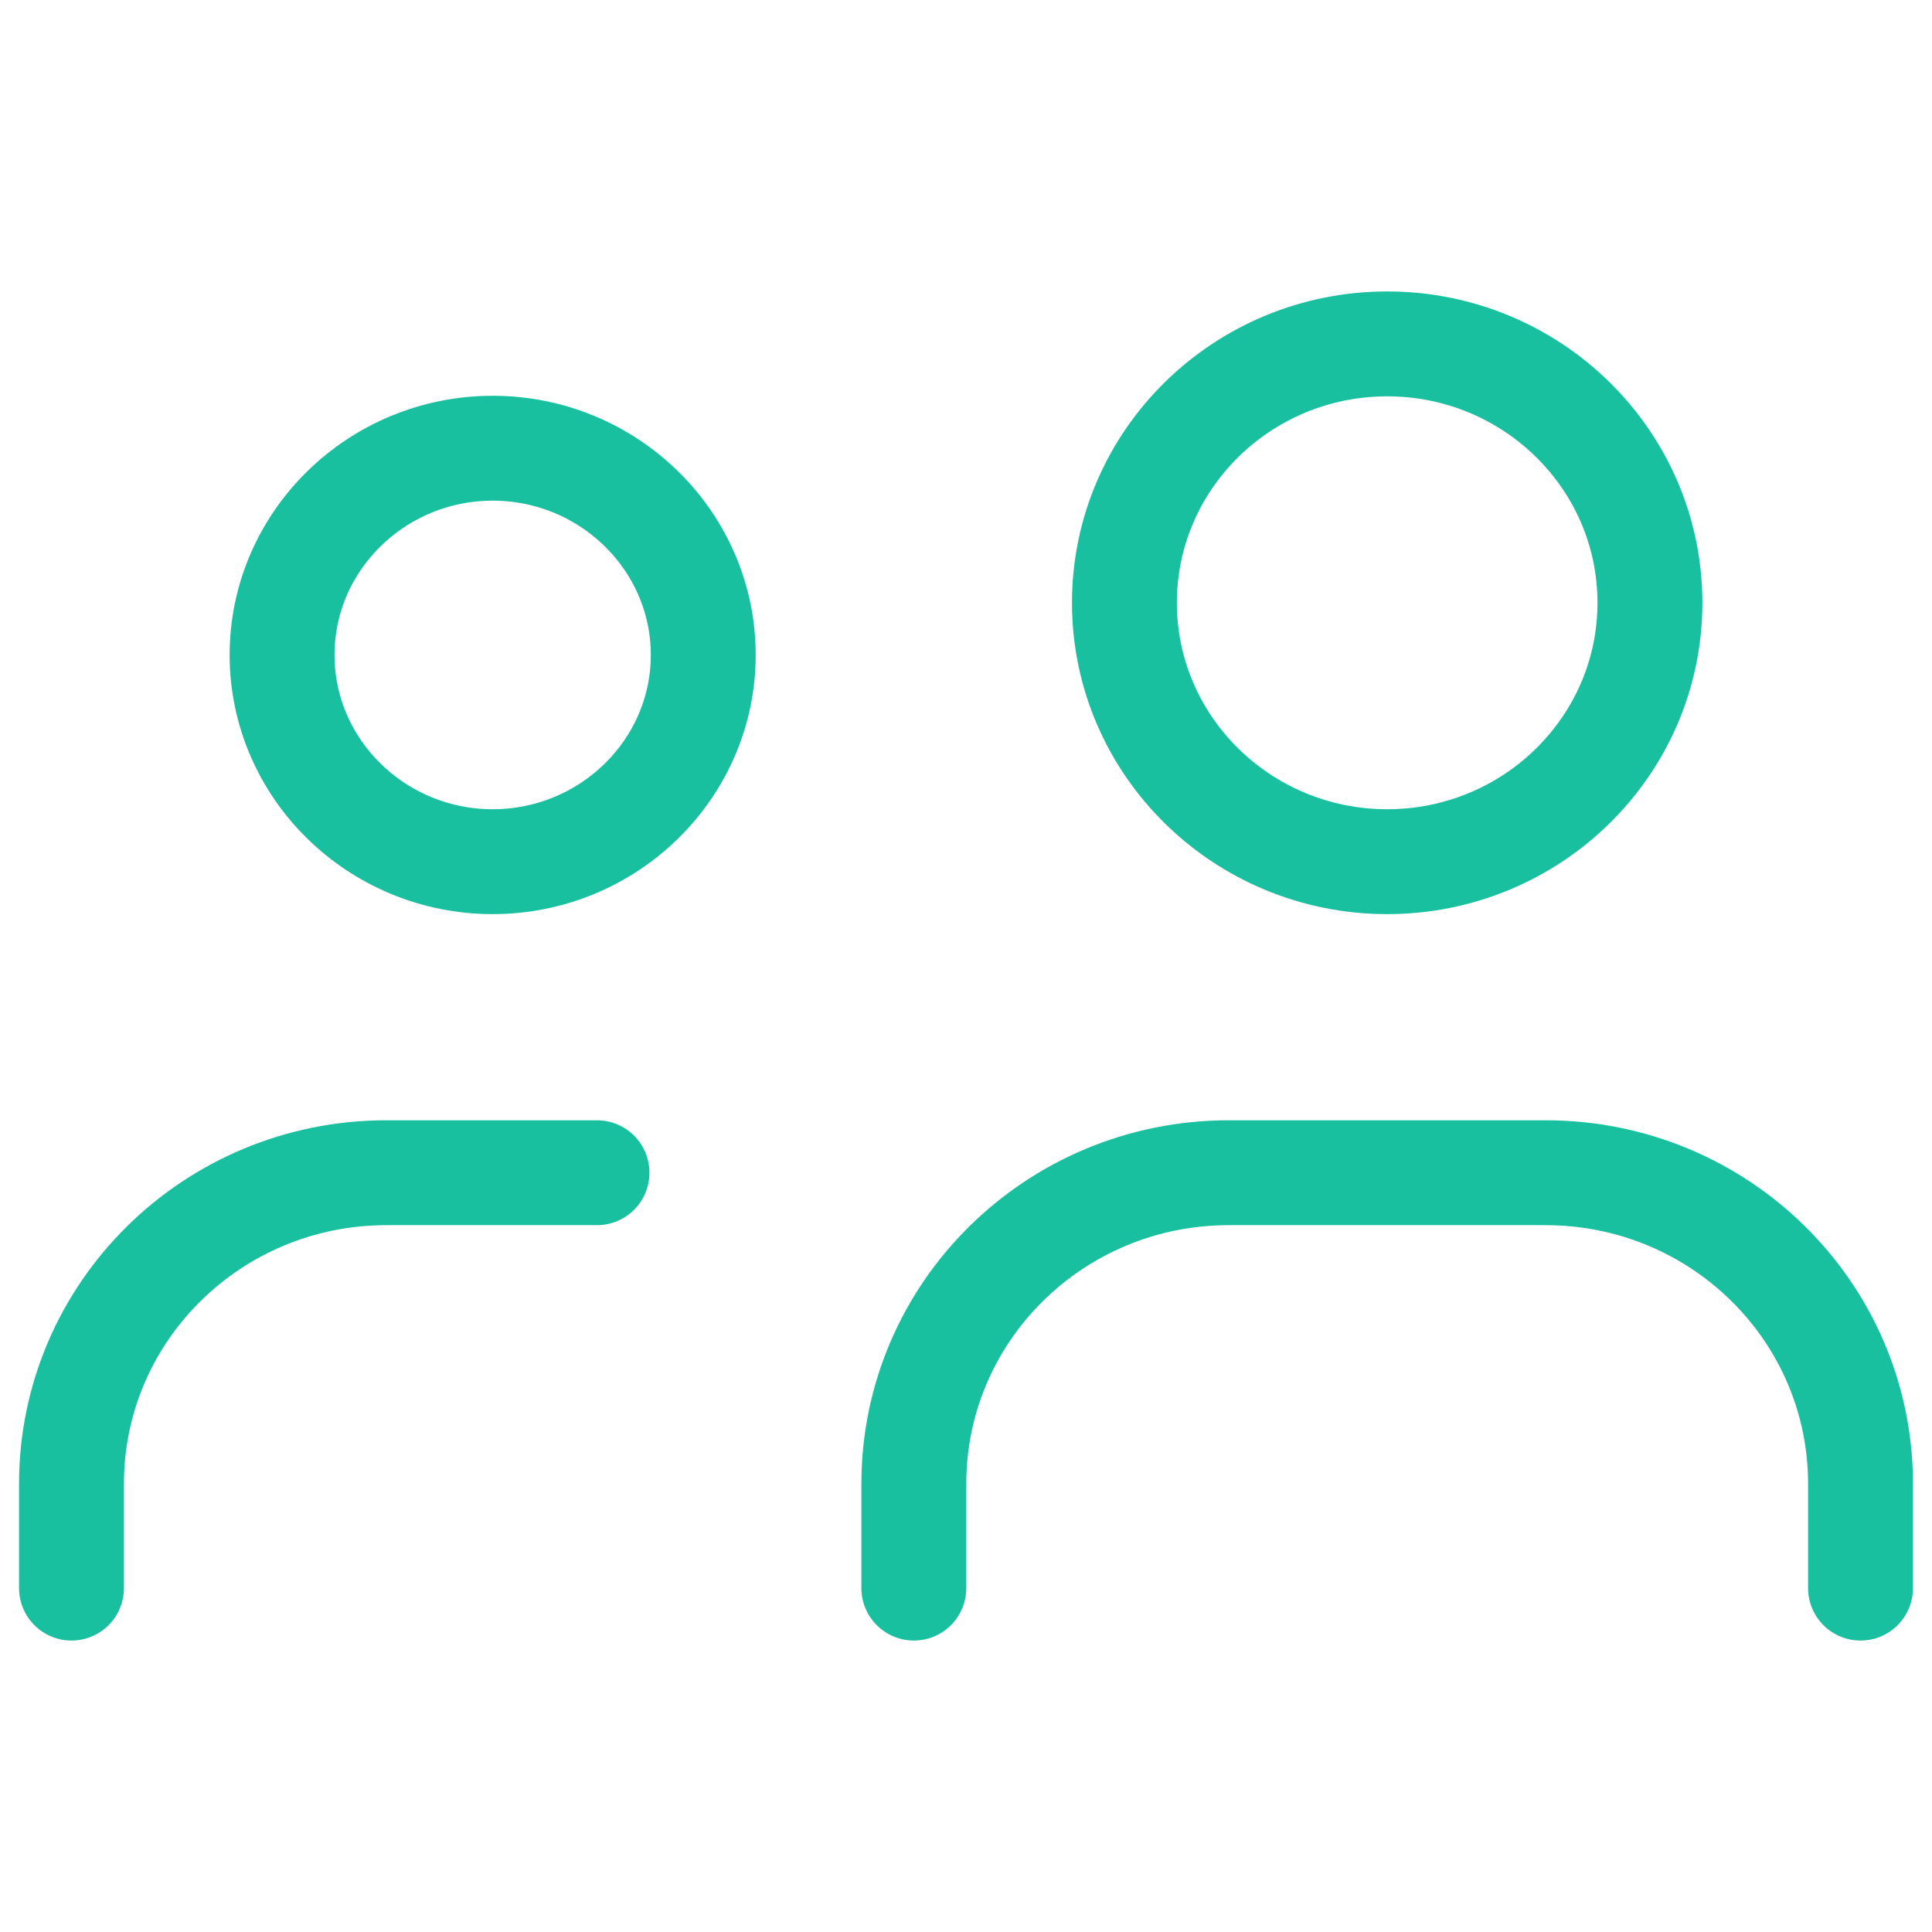
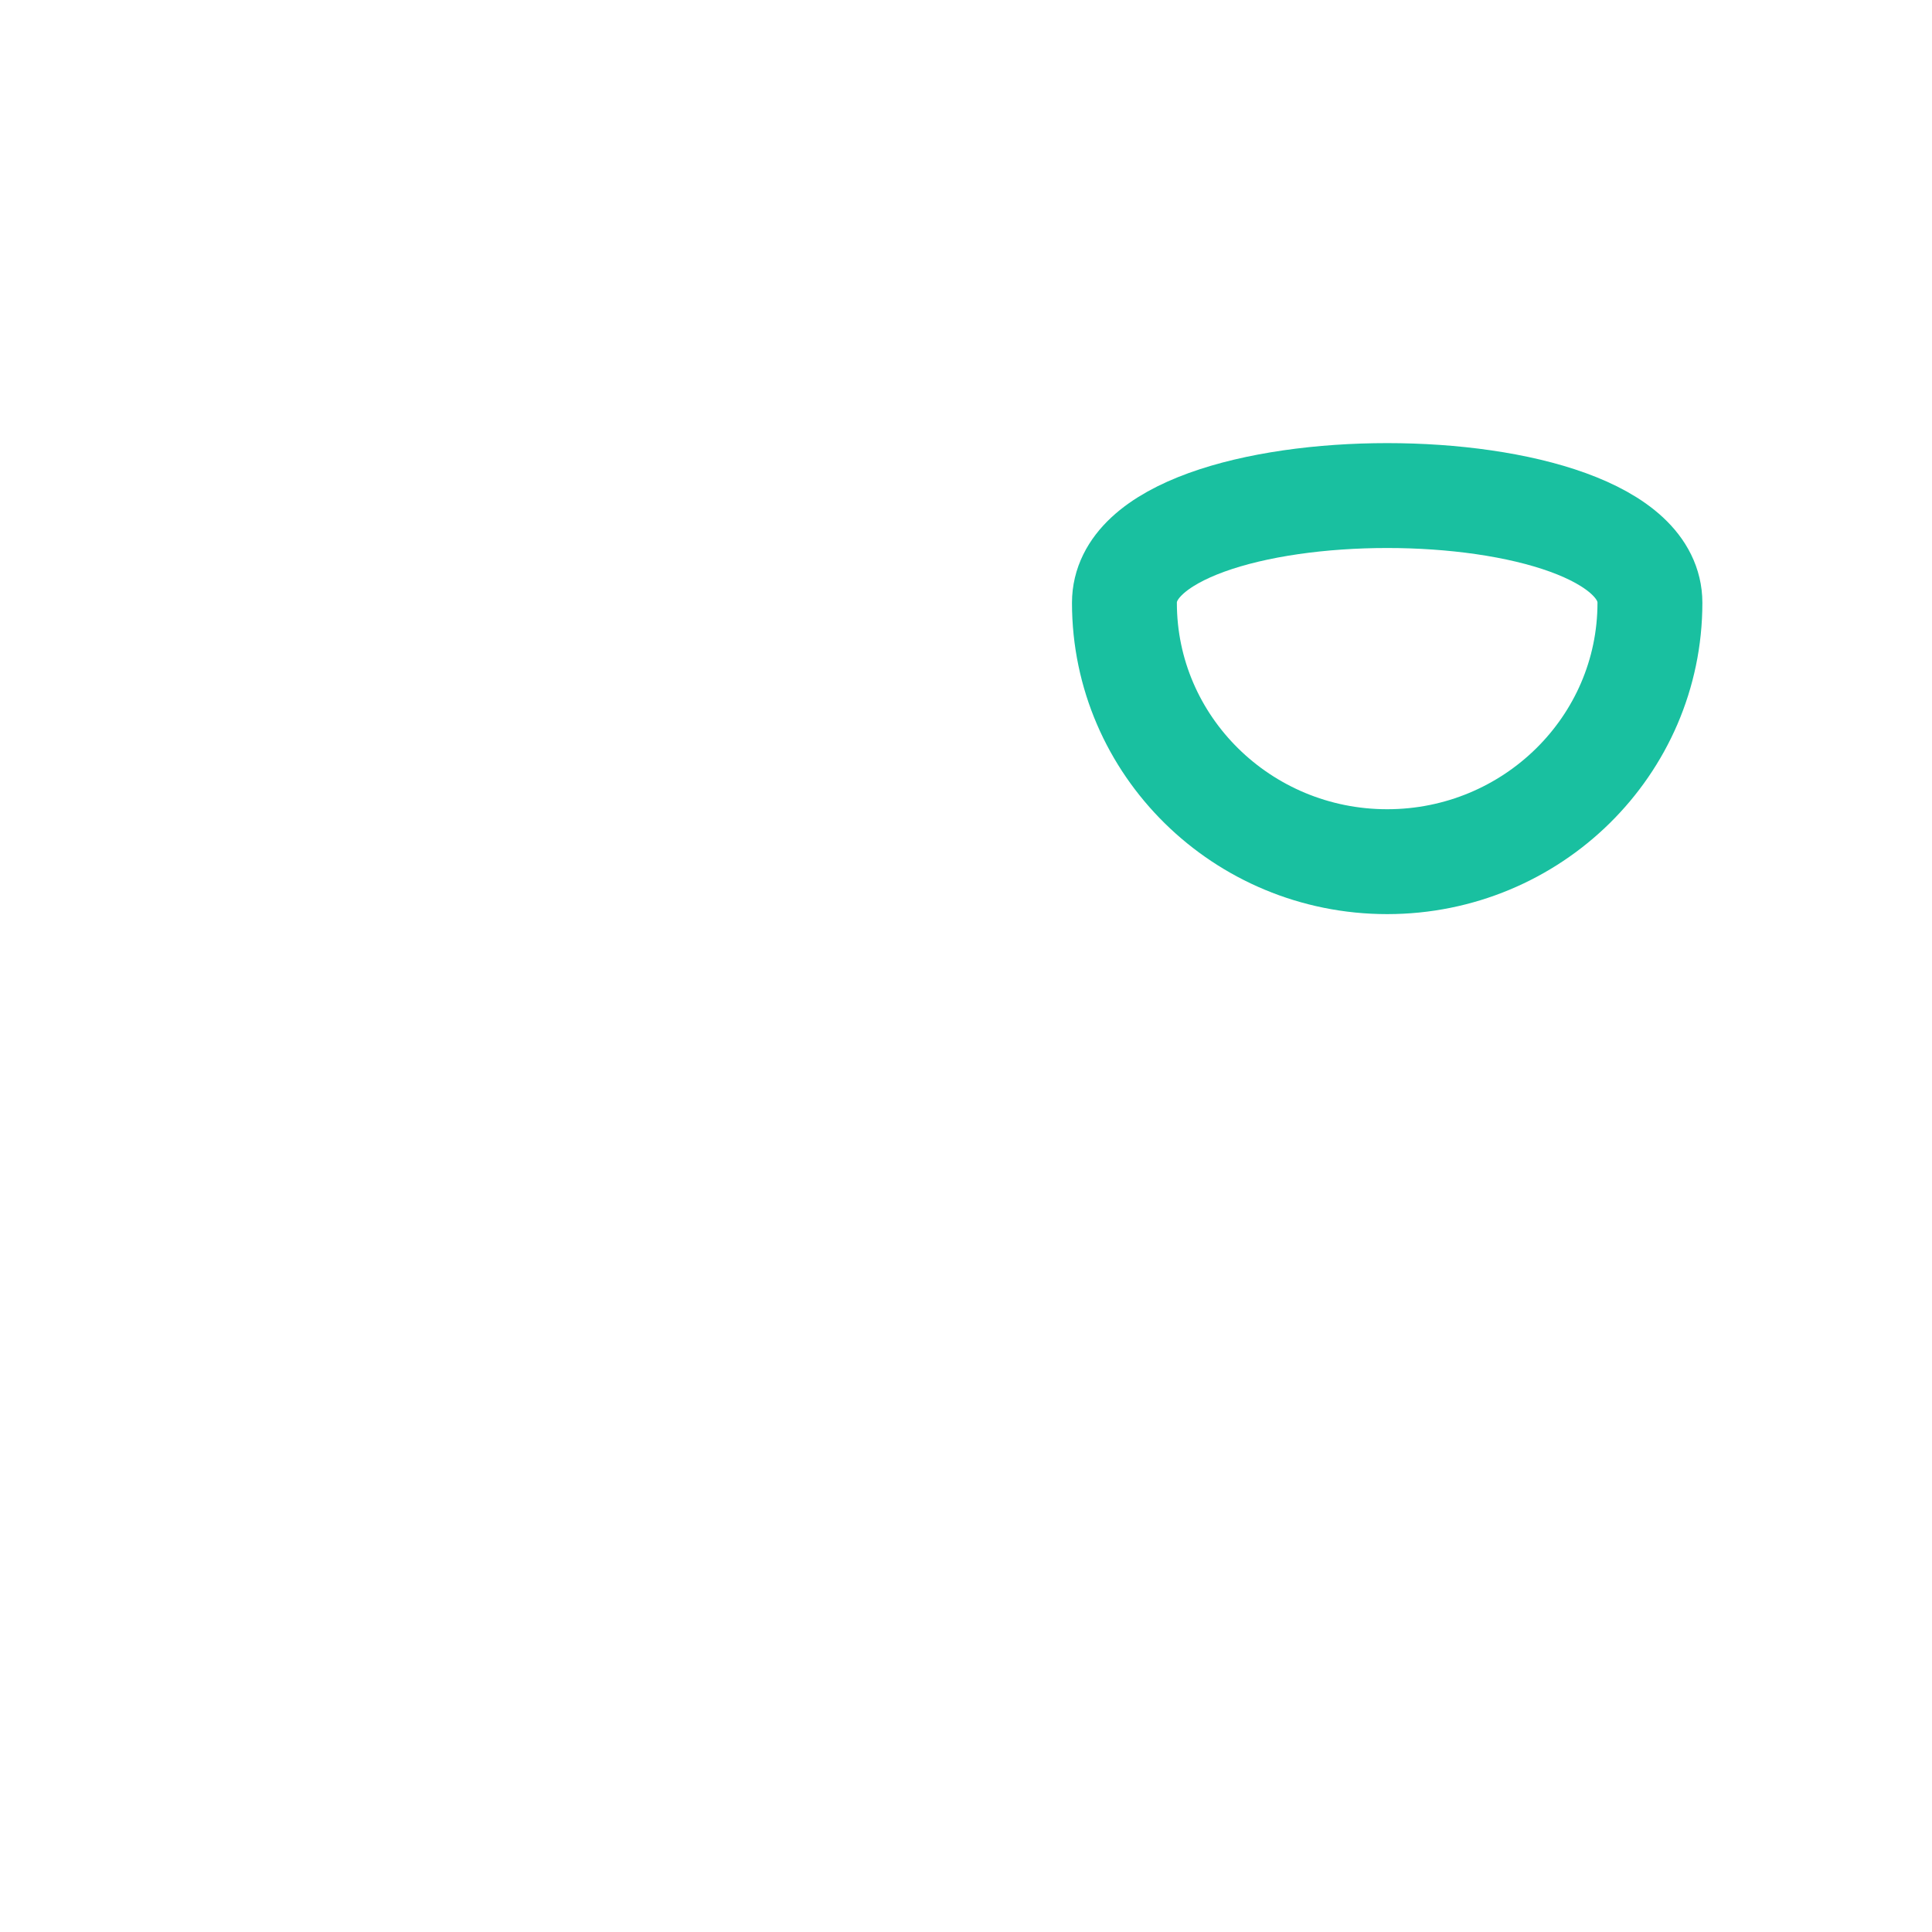
<svg xmlns="http://www.w3.org/2000/svg" version="1.1" id="Camada_1" x="0px" y="0px" viewBox="0 0 100 100" style="enable-background:new 0 0 100 100;" xml:space="preserve">
  <style type="text/css">
	.st0{fill:none;stroke:#19C0A0;stroke-width:5.429;stroke-linecap:round;stroke-linejoin:round;}
</style>
  <g>
-     <path class="st0" d="M36.4,33.9c0,5.9-4.9,10.7-10.9,10.7s-10.9-4.8-10.9-10.7s4.9-10.7,10.9-10.7S36.4,28,36.4,33.9L36.4,33.9z" />
-     <path class="st0" d="M85.4,31.2c0,7.4-6.1,13.4-13.6,13.4s-13.6-6-13.6-13.4s6.1-13.4,13.6-13.4S85.4,23.8,85.4,31.2L85.4,31.2z" />
-     <path class="st0" d="M96.3,82.2v-5.4c0-8.9-7.3-16.1-16.3-16.1H63.6c-9,0-16.3,7.2-16.3,16.1v5.4" />
-     <path class="st0" d="M30.9,60.7H20c-9,0-16.3,7.2-16.3,16.1v5.4" />
+     <path class="st0" d="M85.4,31.2c0,7.4-6.1,13.4-13.6,13.4s-13.6-6-13.6-13.4S85.4,23.8,85.4,31.2L85.4,31.2z" />
  </g>
</svg>